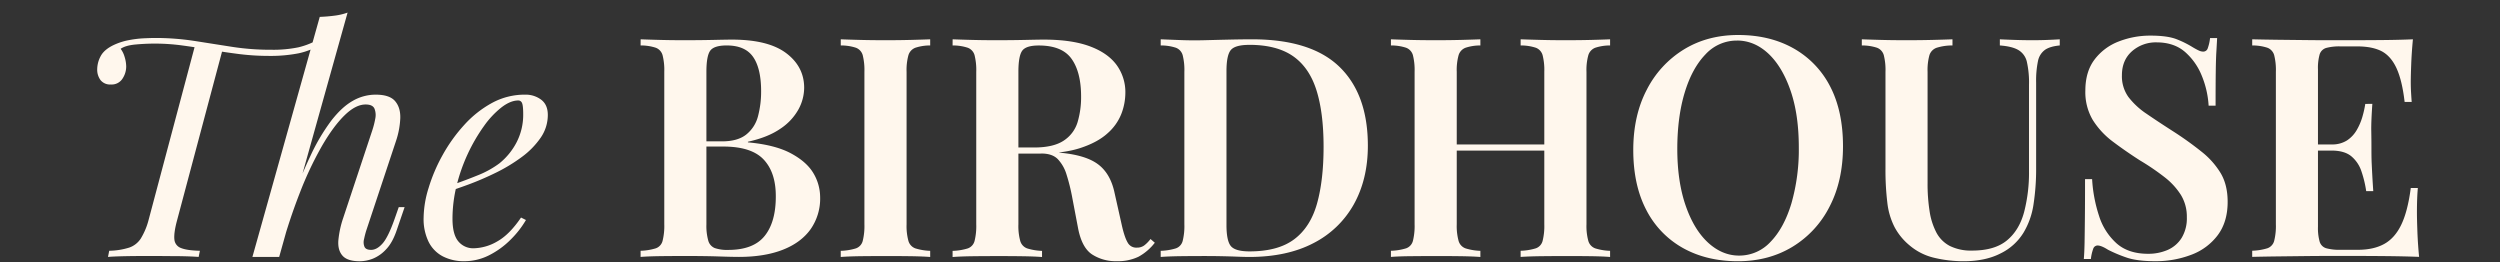
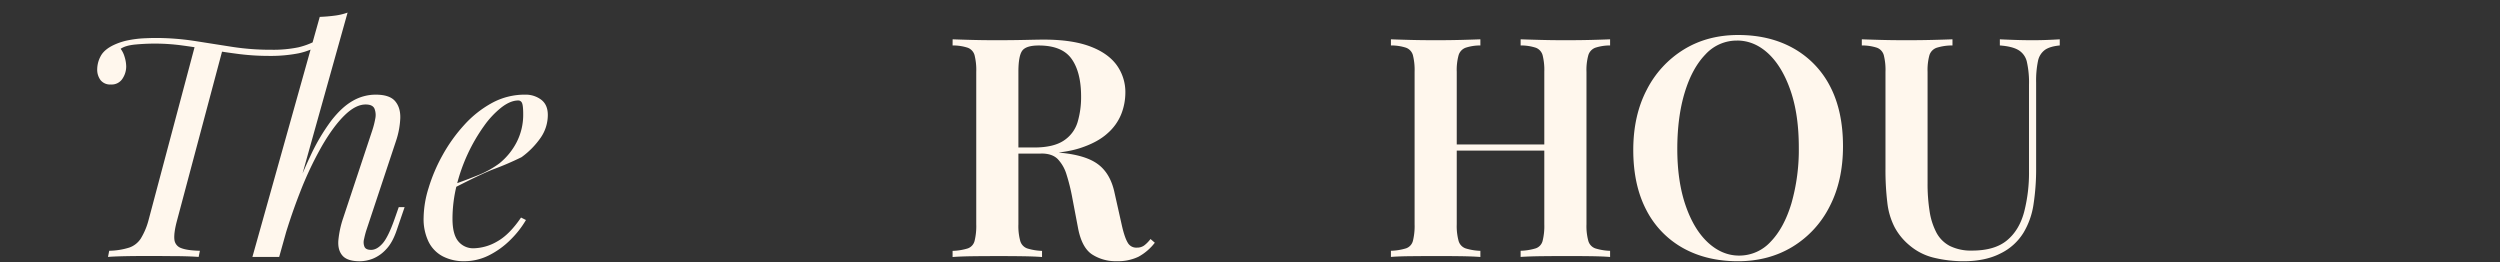
<svg xmlns="http://www.w3.org/2000/svg" id="Layer_1" data-name="Layer 1" width="1346.99" height="141.43" viewBox="0 0 1346.99 141.43">
  <rect x="0" y="0" width="1346.99" height="141.43" fill="#333333" stroke="none" />
  <defs>
    <style>.cls-1{fill:#fff7ed;}</style>
  </defs>
  <path class="cls-1" d="M173.77,23.33a37.46,37.46,0,0,1-12.83,5.38,78.69,78.69,0,0,1-16,1.41,129.22,129.22,0,0,1-16.15-1q-7.86-1-15.57-2.32T98.17,24.49a109.93,109.93,0,0,0-14.65-1c-3.43,0-6.93.16-10.52.49s-6.27,1.11-8,2.32a13.13,13.13,0,0,1,2.15,4.39A18.05,18.05,0,0,1,68,35.92a11.92,11.92,0,0,1-2,6.46,6.9,6.9,0,0,1-6.29,3.14A6.53,6.53,0,0,1,54.2,43.2a9.37,9.37,0,0,1-1.82-6,15.09,15.09,0,0,1,1.82-6.87q1.83-3.56,7-6.05a33.65,33.65,0,0,1,8.2-2.65,58.12,58.12,0,0,1,8.28-1c2.59-.11,4.49-.17,5.71-.17A139.31,139.31,0,0,1,105,22.09l20,3.14a134.22,134.22,0,0,0,21.2,1.58,67.6,67.6,0,0,0,14.65-1.33,41.37,41.37,0,0,0,12-5ZM105.21,24c2,.22,3.73.44,5.22.67l4.47.66q2.23.33,5.22.66L95.27,119.22c-1.1,4.2-1.54,7.42-1.32,9.69a5.37,5.37,0,0,0,3.56,4.72q3.22,1.32,10.19,1.49l-.67,3.31q-4.31-.33-10.93-.42c-4.41,0-9-.08-13.74-.08s-9.31,0-13.67.08-7.86.2-10.51.42l.66-3.31a38.47,38.47,0,0,0,10.85-1.74,12.13,12.13,0,0,0,6.13-4.8,37,37,0,0,0,4.05-9.36Zm67.07-14.9q4.14-.16,8-.67a32.22,32.22,0,0,0,7-1.65L150.42,138.43H136ZM155.06,113.92q6.28-17.39,12-29.48A105.88,105.88,0,0,1,178.49,65q5.72-7.37,11.6-10.68A24.72,24.72,0,0,1,202.42,51q7.46,0,10.44,3.47t2.81,9.2A44,44,0,0,1,213.35,76l-16.06,48.36c-.44,1.44-.83,3-1.16,4.56a6.51,6.51,0,0,0,.25,4.05c.5,1.11,1.68,1.66,3.56,1.66q3.15,0,6.21-3.48t6.54-13.41l2.15-6.13H218l-4.14,12.09q-2.32,7-5.8,10.6a19.93,19.93,0,0,1-7.12,5.05,19.65,19.65,0,0,1-7.12,1.41q-6.63,0-9.27-3c-1.77-2-2.51-4.75-2.24-8.28a52.27,52.27,0,0,1,2.57-11.93L200.6,70.2A45.51,45.51,0,0,0,202.18,64a9.37,9.37,0,0,0-.42-5.47q-1-2.24-4.8-2.23-5.31,0-11.26,5.79T173.61,78.4a185,185,0,0,0-11.84,24.92,309.54,309.54,0,0,0-10.52,31.8Z" />
-   <path class="cls-1" d="M240.18,100.83q9.27-3.14,16.81-6.21a50.84,50.84,0,0,0,12-6.54,35.54,35.54,0,0,0,9.44-11.59,32.3,32.3,0,0,0,3.47-14.9q0-4.81-.66-6.13a2.13,2.13,0,0,0-2-1.33q-4.14,0-8.94,3.65a47.6,47.6,0,0,0-9.44,10,94,94,0,0,0-14.74,31.79,74.89,74.89,0,0,0-2.32,18.3q0,8.44,3.15,12.18a10.32,10.32,0,0,0,8.28,3.72,26.2,26.2,0,0,0,12.59-3.64q6.62-3.65,12.91-12.92l2.65,1.33a50.73,50.73,0,0,1-8.28,10.59,44.6,44.6,0,0,1-11.51,8.37,29.5,29.5,0,0,1-13.49,3.23,24.39,24.39,0,0,1-11.6-2.65,17.78,17.78,0,0,1-7.61-7.87,28.07,28.07,0,0,1-2.65-12.83,56.19,56.19,0,0,1,2.65-16,89.8,89.8,0,0,1,7.53-17.73,85.52,85.52,0,0,1,11.68-16.31,56.81,56.81,0,0,1,15.07-11.92A36.72,36.72,0,0,1,282.91,51a13.85,13.85,0,0,1,8.69,2.73c2.38,1.82,3.56,4.55,3.56,8.2a21.49,21.49,0,0,1-3.89,12.33A43.68,43.68,0,0,1,281,84.69a89.36,89.36,0,0,1-13.82,8.36q-7.46,3.65-14.58,6.29T240,103.65Z" />
-   <path class="cls-1" d="M345.17,21.18c2.76.11,6.3.22,10.6.33s8.61.16,12.92.16q8.12,0,15.4-.16t10.27-.17q19.54,0,29.23,7.29t9.69,18.71a24.56,24.56,0,0,1-3.07,11.6,29.94,29.94,0,0,1-9.77,10.43q-6.7,4.63-17.47,7v.33q14.56,1.32,23.1,5.88T438.25,93.3a25.39,25.39,0,0,1,3.64,13,28.71,28.71,0,0,1-5.22,17.31q-5.22,7.2-15,11t-23.51,3.81q-3.65,0-11.1-.25T369,137.93q-6.79,0-13.25.08c-4.3.06-7.84.2-10.6.42v-3.31a31,31,0,0,0,8.2-1.33,5.73,5.73,0,0,0,3.64-4,32.61,32.61,0,0,0,.92-8.95V38.73a32.4,32.4,0,0,0-.92-9,6,6,0,0,0-3.64-4,25.69,25.69,0,0,0-8.2-1.24Zm46.37,3.31c-4.52,0-7.48.94-8.86,2.81s-2.07,5.69-2.07,11.43v82.14a29.45,29.45,0,0,0,1,8.78,6,6,0,0,0,3.48,4,20.57,20.57,0,0,0,7.28,1q13.58,0,19.63-7.54t6-21.44q0-12.75-6.54-19.71t-21.61-7H374.82V76.16h14.24q8.44,0,13.08-3.73a18.47,18.47,0,0,0,6.3-9.93,51.79,51.79,0,0,0,1.65-13.33q0-12.26-4.3-18.47T391.54,24.49Z" />
-   <path class="cls-1" d="M501.18,21.18v3.31a25.16,25.16,0,0,0-8,1.24,6.22,6.22,0,0,0-3.72,4,30.1,30.1,0,0,0-1,9v82.14a30.29,30.29,0,0,0,1,8.95,6,6,0,0,0,3.72,4,30.49,30.49,0,0,0,8,1.33v3.31c-2.76-.22-6.3-.36-10.6-.42s-8.67-.08-13.08-.08q-7.46,0-13.92.08c-4.3.06-7.84.2-10.59.42v-3.31a31,31,0,0,0,8.19-1.33,5.77,5.77,0,0,0,3.65-4,33.09,33.09,0,0,0,.91-8.95V38.73a32.87,32.87,0,0,0-.91-9,6,6,0,0,0-3.65-4A25.67,25.67,0,0,0,453,24.49V21.18c2.75.11,6.29.22,10.59.33s8.95.16,13.92.16q6.62,0,13.08-.16C494.88,21.4,498.42,21.29,501.18,21.18Z" />
+   <path class="cls-1" d="M240.18,100.83q9.27-3.14,16.81-6.21a50.84,50.84,0,0,0,12-6.54,35.54,35.54,0,0,0,9.44-11.59,32.3,32.3,0,0,0,3.47-14.9q0-4.81-.66-6.13a2.13,2.13,0,0,0-2-1.33q-4.14,0-8.94,3.65a47.6,47.6,0,0,0-9.44,10,94,94,0,0,0-14.74,31.79,74.89,74.89,0,0,0-2.32,18.3q0,8.44,3.15,12.18a10.32,10.32,0,0,0,8.28,3.72,26.2,26.2,0,0,0,12.59-3.64q6.62-3.65,12.91-12.92l2.65,1.33a50.73,50.73,0,0,1-8.28,10.59,44.6,44.6,0,0,1-11.51,8.37,29.5,29.5,0,0,1-13.49,3.23,24.39,24.39,0,0,1-11.6-2.65,17.78,17.78,0,0,1-7.61-7.87,28.07,28.07,0,0,1-2.65-12.83,56.19,56.19,0,0,1,2.65-16,89.8,89.8,0,0,1,7.53-17.73,85.52,85.52,0,0,1,11.68-16.31,56.81,56.81,0,0,1,15.07-11.92A36.72,36.72,0,0,1,282.91,51a13.85,13.85,0,0,1,8.69,2.73c2.38,1.82,3.56,4.55,3.56,8.2a21.49,21.49,0,0,1-3.89,12.33A43.68,43.68,0,0,1,281,84.69q-7.46,3.65-14.58,6.29T240,103.65Z" />
  <path class="cls-1" d="M513.27,21.18c2.75.11,6.29.22,10.6.33s8.61.16,12.91.16q8.12,0,15.4-.16c4.86-.11,8.29-.17,10.27-.17q14.91,0,24.6,3.56t14.49,10a24.86,24.86,0,0,1,4.8,15.24,31.72,31.72,0,0,1-2.15,11.18,27.15,27.15,0,0,1-7.46,10.51q-5.29,4.82-14.49,7.87t-23.43,3.06h-15.9V79.47h14.24q10.44,0,16-3.72a18.13,18.13,0,0,0,7.45-9.94A47.38,47.38,0,0,0,582.49,52q0-13.08-5.13-20.29t-17.72-7.2q-6.79,0-8.86,2.81t-2.07,11.43v82.14a30.29,30.29,0,0,0,1,8.95,6,6,0,0,0,3.73,4,30.33,30.33,0,0,0,8,1.33v3.31q-4.14-.33-10.6-.42t-13.08-.08q-7.46,0-13.91.08c-4.31.06-7.85.2-10.6.42v-3.31a31,31,0,0,0,8.19-1.33,5.75,5.75,0,0,0,3.65-4,33.09,33.09,0,0,0,.91-8.95V38.73a32.87,32.87,0,0,0-.91-9,6,6,0,0,0-3.65-4,25.67,25.67,0,0,0-8.19-1.24ZM542.91,80q7.79.33,13,.74t8.94.75c2.49.22,4.72.5,6.71.83q13.74,1.32,20.29,6.37T600.54,104L604.35,121q1.5,6.79,3.23,9.69a5.22,5.22,0,0,0,5,2.73,6.44,6.44,0,0,0,4-1.24,17.93,17.93,0,0,0,3.31-3.4l2.32,2a28.18,28.18,0,0,1-8.78,7.54,25.47,25.47,0,0,1-11.76,2.4A23.26,23.26,0,0,1,588.29,137q-5.47-3.72-7.45-14.16l-3.15-16.56A102.35,102.35,0,0,0,574.63,94a20.7,20.7,0,0,0-4.72-8.28c-2-2-4.92-3-8.78-3H543.24Z" />
-   <path class="cls-1" d="M674.57,21.18q31.8,0,47.11,14.82T737,78.48q0,18-7.53,31.55A51.89,51.89,0,0,1,707.69,131q-14.25,7.44-34.61,7.45c-1.66,0-3.89-.06-6.71-.17s-5.74-.19-8.78-.25-5.82-.08-8.36-.08q-6.79,0-13.25.08c-4.3.06-7.84.2-10.6.42v-3.31a31,31,0,0,0,8.2-1.33,5.73,5.73,0,0,0,3.64-4,32.69,32.69,0,0,0,.91-8.95V38.73a32.48,32.48,0,0,0-.91-9,6,6,0,0,0-3.64-4,25.69,25.69,0,0,0-8.2-1.24V21.18l10.6.41q6.46.26,12.92.08c4-.1,8.45-.22,13.41-.33S671.36,21.18,674.57,21.18Zm-1.49,3q-7.62,0-9.94,2.81T660.82,38.4v82.81q0,8.61,2.4,11.42t10,2.82q15.4,0,24.1-6.54t12.26-19.13q3.55-12.59,3.56-30.64,0-18.54-3.9-30.72T696.59,30.2Q687.82,24.16,673.08,24.16Z" />
  <path class="cls-1" d="M749.43,138.43v-3.31a31,31,0,0,0,8.19-1.33,5.77,5.77,0,0,0,3.65-4,33.09,33.09,0,0,0,.91-8.95V38.73a32.87,32.87,0,0,0-.91-9,6,6,0,0,0-3.65-4,25.67,25.67,0,0,0-8.19-1.24V21.18c2.75.11,6.29.22,10.59.33s9,.16,13.92.16q6.62,0,13.08-.16c4.3-.11,7.84-.22,10.6-.33v3.31a25,25,0,0,0-8,1.24,6.21,6.21,0,0,0-3.73,4,30.1,30.1,0,0,0-1,9v82.14a30.29,30.29,0,0,0,1,8.95,6,6,0,0,0,3.73,4,30.33,30.33,0,0,0,8,1.33v3.31c-2.76-.22-6.3-.36-10.6-.42s-8.67-.08-13.08-.08q-7.46,0-13.92.08C755.72,138.07,752.18,138.21,749.43,138.43Zm26.33-57.3V77.82h65.41v3.31Zm43.55,57.3v-3.31a31,31,0,0,0,8.2-1.33,5.73,5.73,0,0,0,3.64-4,32.69,32.69,0,0,0,.91-8.95V38.73a32.48,32.48,0,0,0-.91-9,6,6,0,0,0-3.64-4,25.69,25.69,0,0,0-8.2-1.24V21.18q4.47.16,11.1.33t13.25.16q7.27,0,13.66-.16c4.25-.11,7.64-.22,10.19-.33v3.31a25.11,25.11,0,0,0-8,1.24,6.22,6.22,0,0,0-3.72,4,29.7,29.7,0,0,0-1,9v82.14a29.89,29.89,0,0,0,1,8.95,6,6,0,0,0,3.72,4,30.42,30.42,0,0,0,8,1.33v3.31c-2.55-.22-5.94-.36-10.19-.42s-8.81-.08-13.66-.08q-6.63,0-13.25.08T819.31,138.43Z" />
  <path class="cls-1" d="M936.56,18.86q16.91,0,29.65,7.12A49.23,49.23,0,0,1,986,46.43q7,13.34,7,32.38,0,18.56-7.21,32.46a53.53,53.53,0,0,1-20,21.69q-12.82,7.78-29.39,7.79-16.89,0-29.64-7.12A49.07,49.07,0,0,1,887,113.09q-7-13.41-7-32.29,0-18.55,7.28-32.46a54.39,54.39,0,0,1,20-21.7Q920,18.85,936.56,18.86Zm-.66,3a22.83,22.83,0,0,0-17,7.45q-7.21,7.45-11.18,20.54t-4,30.3q0,17.57,4.48,30.56t12.08,20q7.62,7,16.73,7a22.88,22.88,0,0,0,17-7.46q7.2-7.44,11.18-20.61a105.12,105.12,0,0,0,4-30.23q0-17.72-4.47-30.64t-12-19.95Q945.18,21.85,935.9,21.84Z" />
  <path class="cls-1" d="M1109.79,21.18v3.31q-5.3.5-8,2.4a9.79,9.79,0,0,0-3.73,6,51.37,51.37,0,0,0-1,11.51V90.24a126.18,126.18,0,0,1-1.41,19.87,41.3,41.3,0,0,1-5.38,15.24,29.71,29.71,0,0,1-12.34,11.17q-8.19,4.23-20,4.23a68,68,0,0,1-15.65-1.82,31.62,31.62,0,0,1-13.5-6.79,32.71,32.71,0,0,1-8-9.78,38.23,38.23,0,0,1-3.89-13.16,145.53,145.53,0,0,1-1-18.47v-52a32.48,32.48,0,0,0-.91-9,6,6,0,0,0-3.64-4,25.79,25.79,0,0,0-8.2-1.24V21.18q4.14.16,10.6.33t13.91.16q6.8,0,13.41-.16t10.93-.33v3.31a28.07,28.07,0,0,0-8.52,1.24,6.23,6.23,0,0,0-3.9,4,30.1,30.1,0,0,0-1,9v60a94.79,94.79,0,0,0,1.08,15,36.49,36.49,0,0,0,3.64,11.51,17.21,17.21,0,0,0,7.29,7.29,25.68,25.68,0,0,0,12,2.48q12.09,0,18.72-5.46t9.27-15.24a84.76,84.76,0,0,0,2.65-22.19V45.69a50.79,50.79,0,0,0-1.16-12.42,9.93,9.93,0,0,0-4.55-6.3q-3.4-2-10-2.48V21.18c2.09.11,4.83.22,8.2.33s6.48.16,9.35.16,5.49-.05,8.2-.16S1108.14,21.29,1109.79,21.18Z" />
-   <path class="cls-1" d="M1158.64,19.19q9.28,0,14.25,2a52.29,52.29,0,0,1,8.61,4.3c1.32.78,2.4,1.36,3.23,1.74a5.62,5.62,0,0,0,2.4.58,2.51,2.51,0,0,0,2.4-1.82,23.59,23.59,0,0,0,1.24-5.47h3.81q-.16,3.15-.41,7.29t-.33,11q-.09,6.88-.09,18.14H1190a50,50,0,0,0-3.73-16.23,33.54,33.54,0,0,0-9.11-12.84q-5.88-5-15-5.05a19.46,19.46,0,0,0-13.49,4.81q-5.39,4.8-5.39,12.91a19.15,19.15,0,0,0,3.48,11.68,40.84,40.84,0,0,0,9.85,9.11q6.38,4.38,15.16,10a178.93,178.93,0,0,1,14.57,10.51,43.26,43.26,0,0,1,10.19,11.51q3.72,6.3,3.72,15.4,0,10.77-5.3,17.89a31.52,31.52,0,0,1-14.24,10.6,53.44,53.44,0,0,1-19.54,3.48q-9.78,0-15.49-2a75.23,75.23,0,0,1-9.85-4.14c-2.43-1.54-4.31-2.32-5.63-2.32a2.51,2.51,0,0,0-2.4,1.82,23.72,23.72,0,0,0-1.24,5.47h-3.81c.22-2.54.35-5.52.41-8.94s.11-7.87.17-13.34.08-12.39.08-20.78h3.81a77.26,77.26,0,0,0,3.73,19.79,33.21,33.21,0,0,0,9.44,14.82q6.36,5.64,17,5.63a26,26,0,0,0,10.52-2.07,16.81,16.81,0,0,0,7.53-6.46,20.3,20.3,0,0,0,2.82-11.17,22.34,22.34,0,0,0-3.15-11.93,37.46,37.46,0,0,0-8.78-9.6A128.18,128.18,0,0,0,1153,86.43q-7.79-5-14.57-10.1a43.42,43.42,0,0,1-10.85-11.68,29.46,29.46,0,0,1-4-15.82q0-10.26,5-16.81a29.44,29.44,0,0,1,13-9.68A46.55,46.55,0,0,1,1158.64,19.19Z" />
-   <path class="cls-1" d="M1300.07,21.18q-.66,6.8-.91,13.16c-.16,4.25-.25,7.48-.25,9.69s.06,4.12.17,6,.22,3.56.33,4.88h-3.81q-1.32-11.43-4.3-18t-8-9.27Q1278.21,25,1270.1,25H1261a27.08,27.08,0,0,0-7.62.82,5.26,5.26,0,0,0-3.56,3.48,26.7,26.7,0,0,0-.91,8.12V122.2a26.79,26.79,0,0,0,.91,8,5.24,5.24,0,0,0,3.56,3.56,26.65,26.65,0,0,0,7.62.83h9.44q8.44,0,14.16-3.15t9.19-10.35q3.48-7.2,5.13-19.79h3.81q-.49,5.15-.49,13.25,0,3.48.24,10.1t.92,13.75q-8.46-.33-19.05-.42t-18.88-.08h-10q-6.21,0-13.41.08l-14.58.17q-7.37.09-14,.25v-3.31a31.07,31.07,0,0,0,8.2-1.33,5.75,5.75,0,0,0,3.64-4,32.69,32.69,0,0,0,.91-8.95V38.73a32.48,32.48,0,0,0-.91-9,6,6,0,0,0-3.64-4,25.74,25.74,0,0,0-8.2-1.24V21.18q6.61.16,14,.25l14.58.16q7.2.09,13.41.08h10q7.62,0,17.31-.08T1300.07,21.18Zm-26.66,56.64v3.31h-29.48V77.82Zm4.8-21.86q-.66,9.43-.58,14.4c.06,3.32.09,6.35.09,9.11s0,5.8.16,9.11.39,8.12.83,14.41h-3.81a59.09,59.09,0,0,0-2.57-10.68,17.75,17.75,0,0,0-5.46-8.12q-3.73-3.06-10.68-3.06V77.82a14.76,14.76,0,0,0,8.36-2.16,16.72,16.72,0,0,0,5.22-5.55,31.3,31.3,0,0,0,3.06-7.12,53.74,53.74,0,0,0,1.57-7Z" />
</svg>